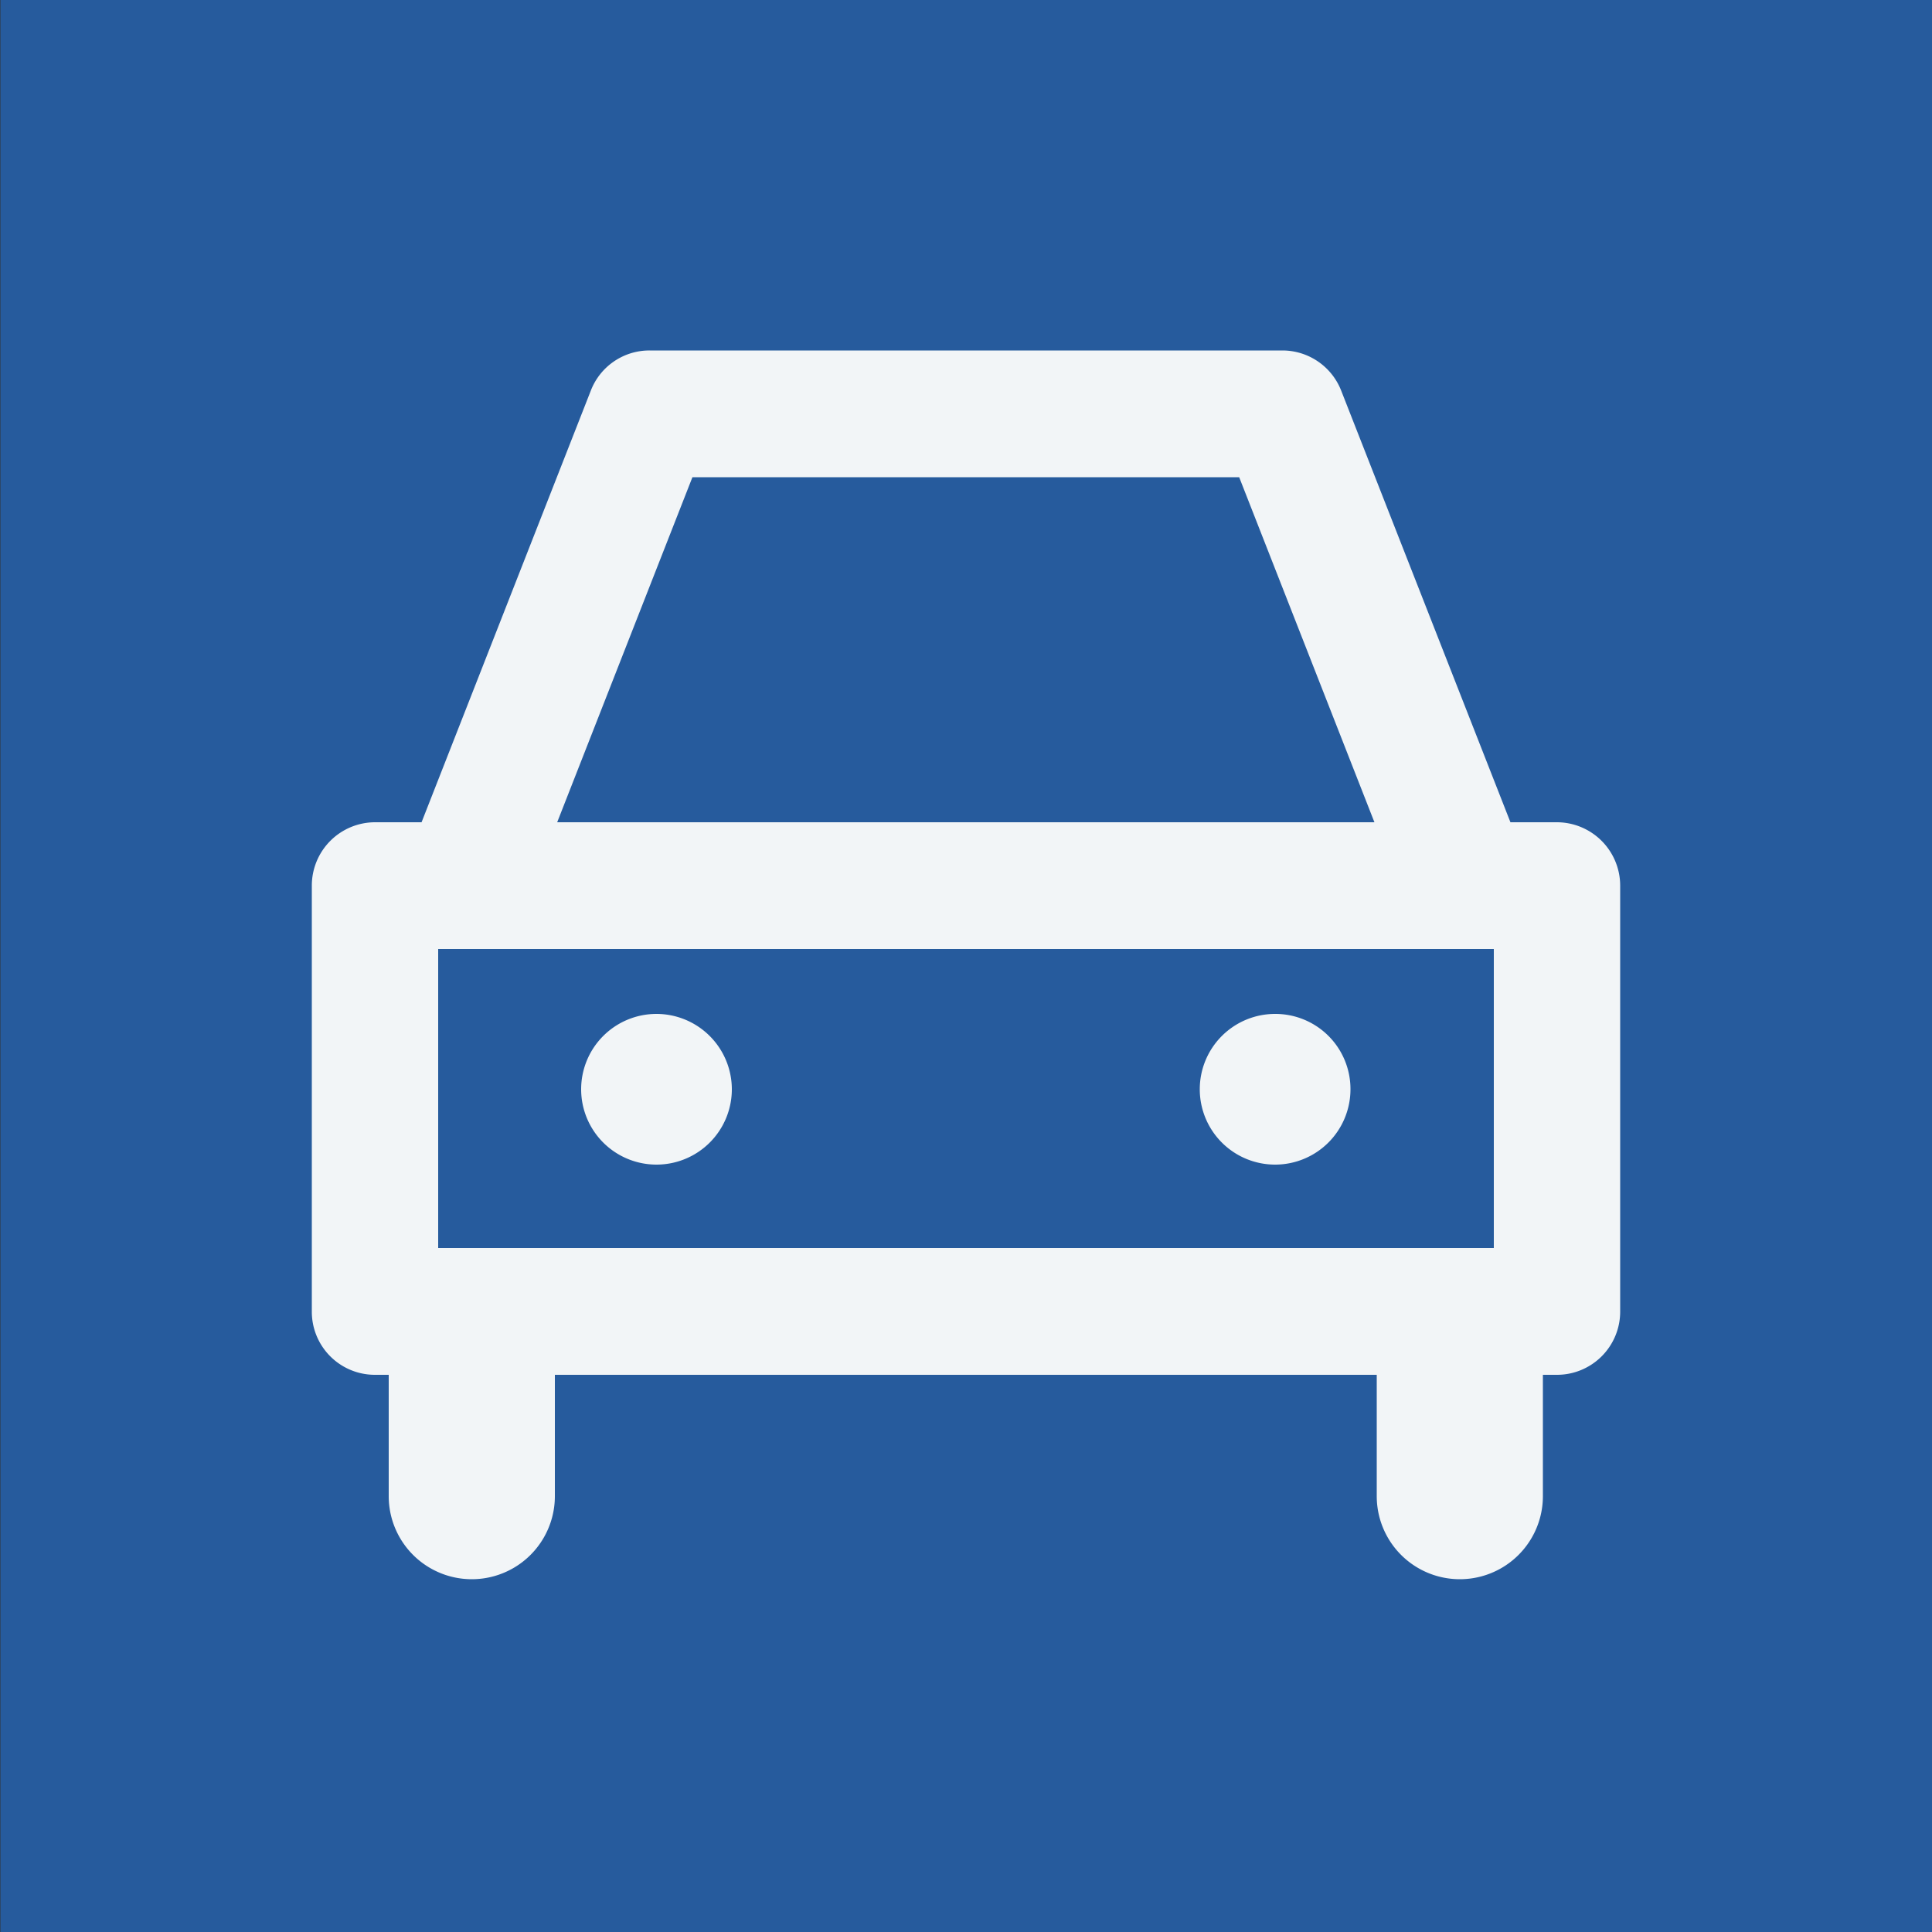
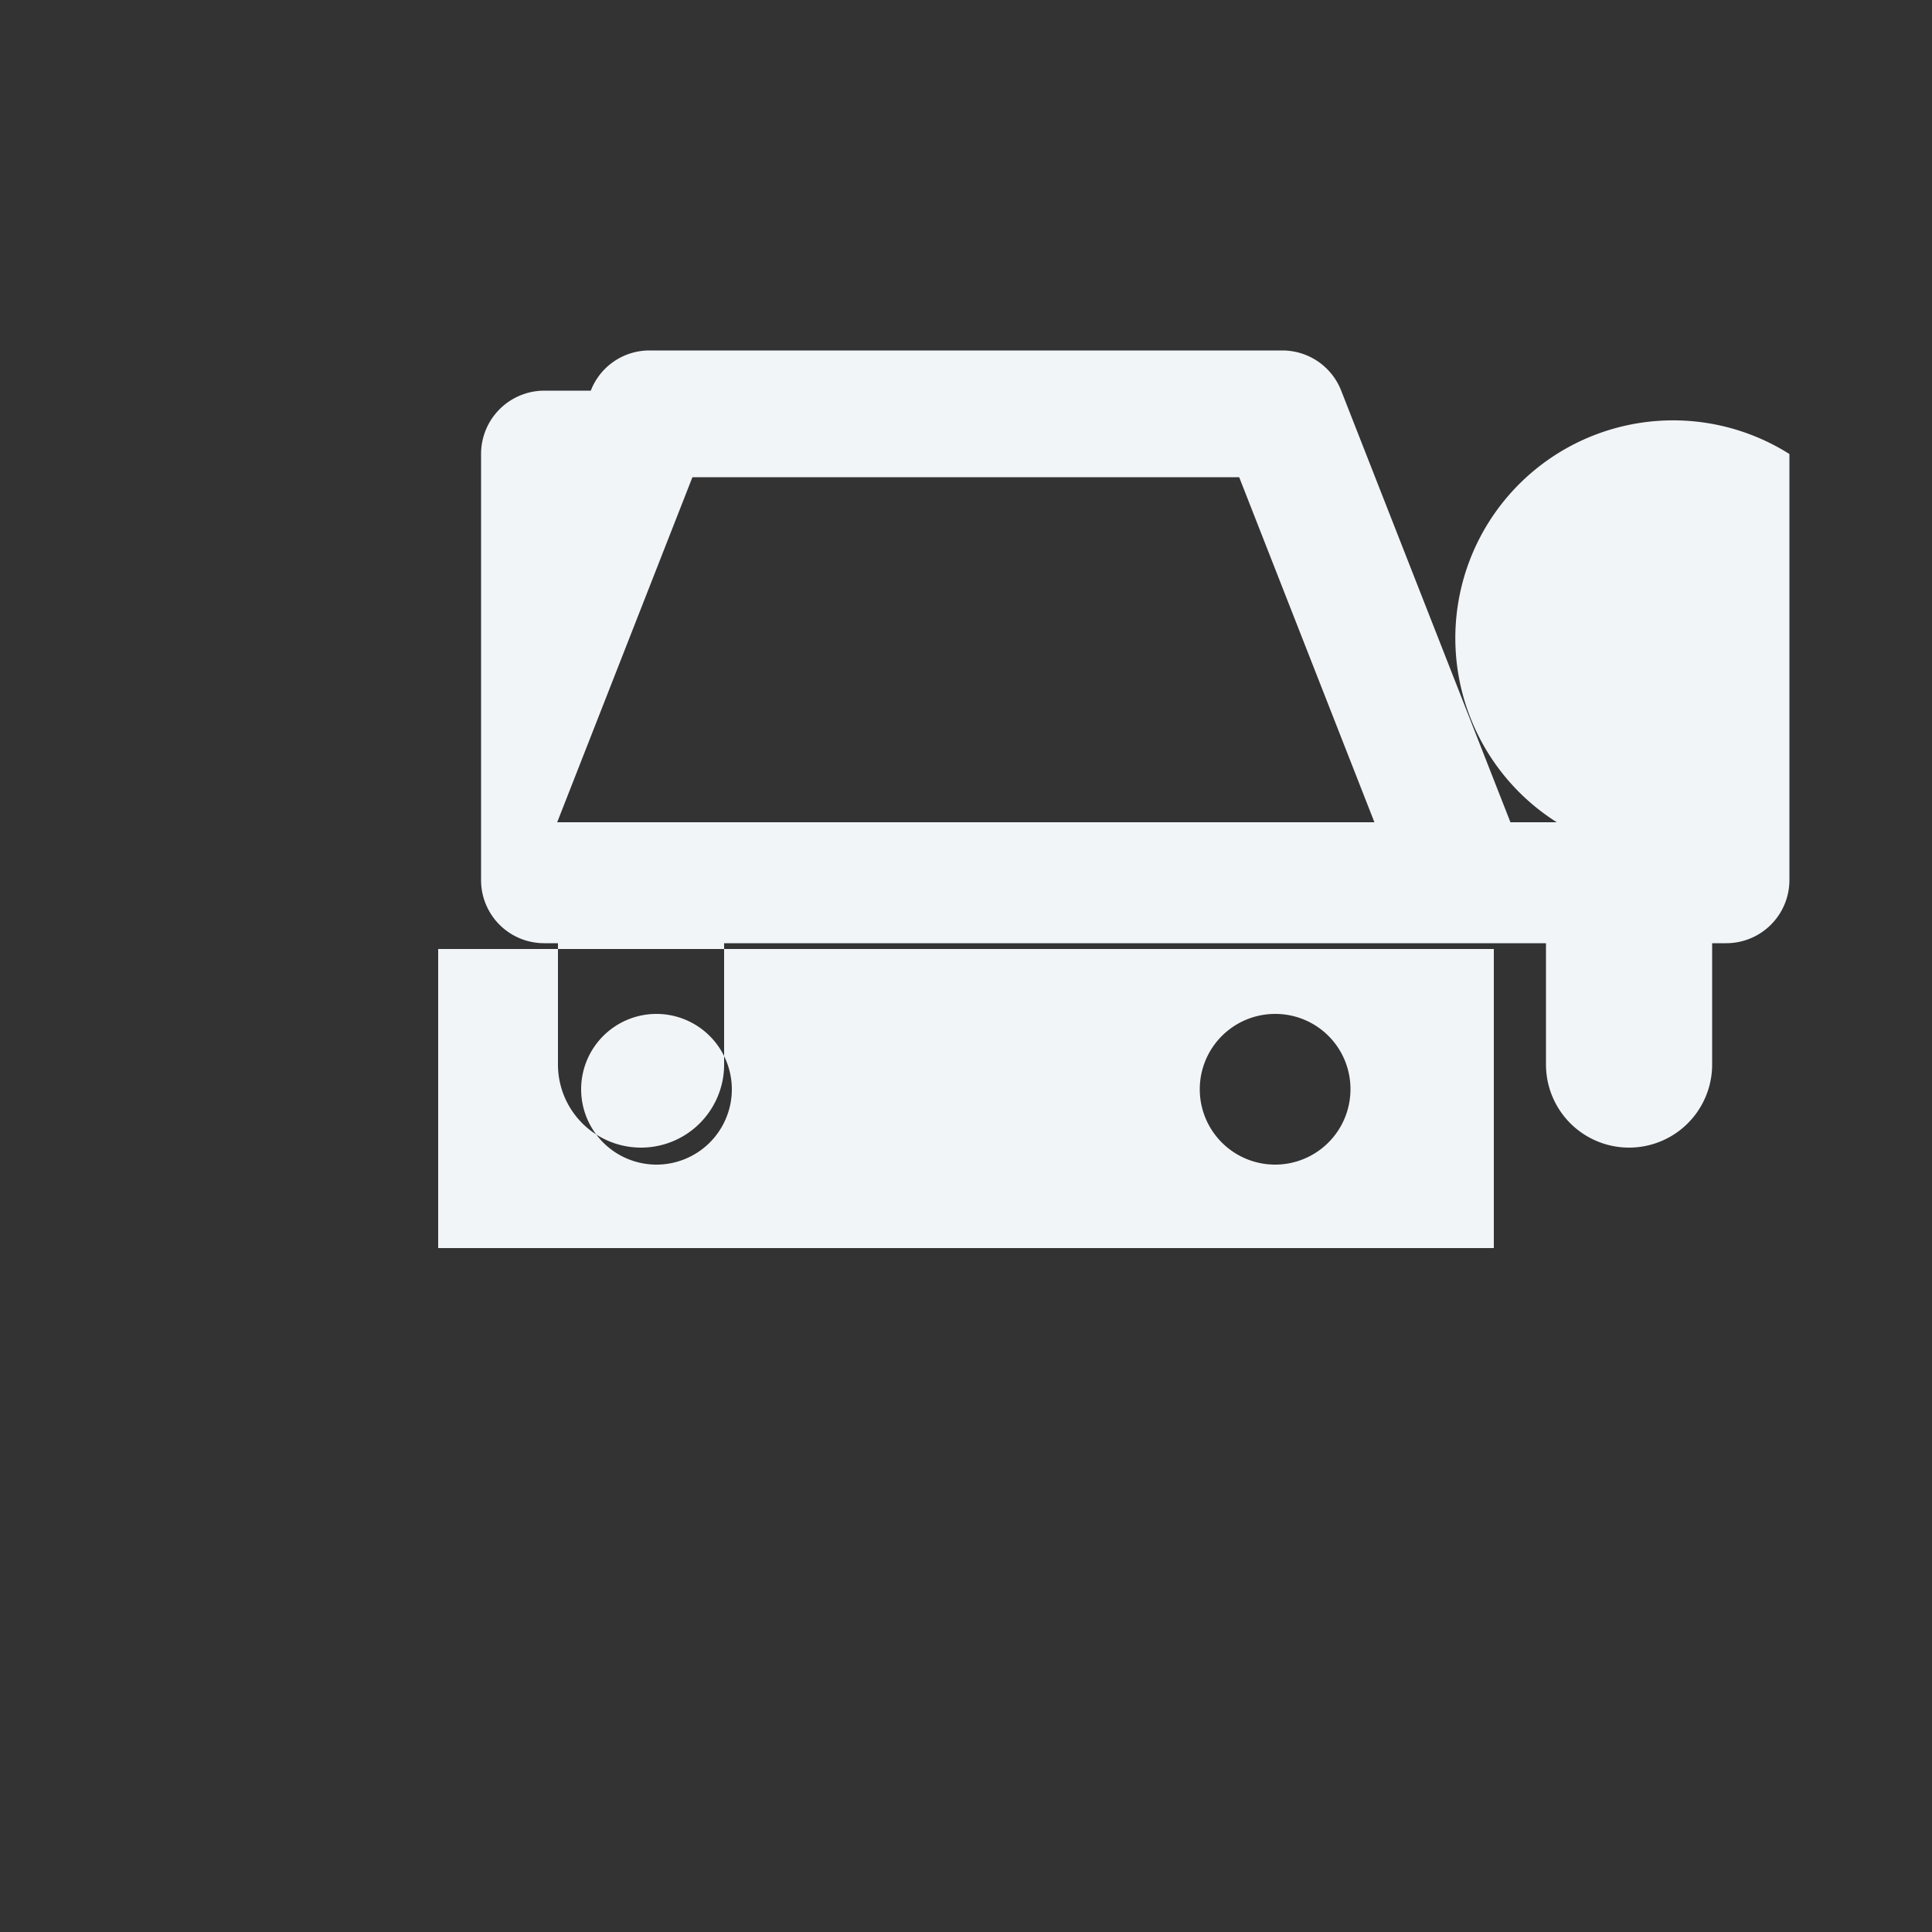
<svg xmlns="http://www.w3.org/2000/svg" id="icn_information02.svg" width="50" height="50" viewBox="0 0 50 50">
  <rect x="0" y="0" width="50" height="50" fill="#333333" stroke="none" />
  <defs>
    <style>
      .cls-1 {
        fill: #265b9d;
      }

      .cls-1, .cls-2 {
        fill-rule: evenodd;
      }

      .cls-2 {
        fill: #f2f5f7;
      }
    </style>
  </defs>
-   <path id="bg" class="cls-1" d="M1305.01,1502h50v50h-50v-50Z" transform="translate(-1305 -1502)" />
-   <path id="シェイプ_859" data-name="シェイプ 859" class="cls-2" d="M1345.29,1523.28h-1.2l-4.38-11.17a1.635,1.635,0,0,0-1.52-1.04h-16.38a1.625,1.625,0,0,0-1.52,1.04l-4.38,11.17h-1.21a1.639,1.639,0,0,0-1.63,1.64v11.02a1.632,1.632,0,0,0,1.63,1.64h0.36v3.14a2.15,2.15,0,1,0,4.3,0v-3.14h21.27v3.14a2.15,2.15,0,1,0,4.3,0v-3.14h0.36a1.635,1.635,0,0,0,1.64-1.64v-11.02A1.641,1.641,0,0,0,1345.29,1523.28Zm-28.95,3.28h27.32v7.74h-27.32v-7.74Zm6.58-12.21h14.15l3.5,8.93h-21.15Zm-0.93,13.89a1.95,1.95,0,1,0,1.95,1.95A1.953,1.953,0,0,0,1321.99,1528.24Zm16.01,0a1.95,1.95,0,1,0,1.95,1.95A1.944,1.944,0,0,0,1338,1528.24Z" transform="translate(-1305 -1502)" />
+   <path id="シェイプ_859" data-name="シェイプ 859" class="cls-2" d="M1345.29,1523.28h-1.2l-4.38-11.17a1.635,1.635,0,0,0-1.52-1.04h-16.38a1.625,1.625,0,0,0-1.52,1.04h-1.21a1.639,1.639,0,0,0-1.63,1.64v11.02a1.632,1.632,0,0,0,1.63,1.64h0.36v3.14a2.15,2.15,0,1,0,4.3,0v-3.14h21.27v3.14a2.15,2.15,0,1,0,4.3,0v-3.14h0.36a1.635,1.635,0,0,0,1.64-1.64v-11.02A1.641,1.641,0,0,0,1345.29,1523.28Zm-28.95,3.28h27.32v7.74h-27.32v-7.74Zm6.58-12.21h14.15l3.5,8.93h-21.15Zm-0.93,13.89a1.95,1.95,0,1,0,1.95,1.95A1.953,1.953,0,0,0,1321.99,1528.24Zm16.01,0a1.95,1.95,0,1,0,1.95,1.95A1.944,1.944,0,0,0,1338,1528.24Z" transform="translate(-1305 -1502)" />
</svg>